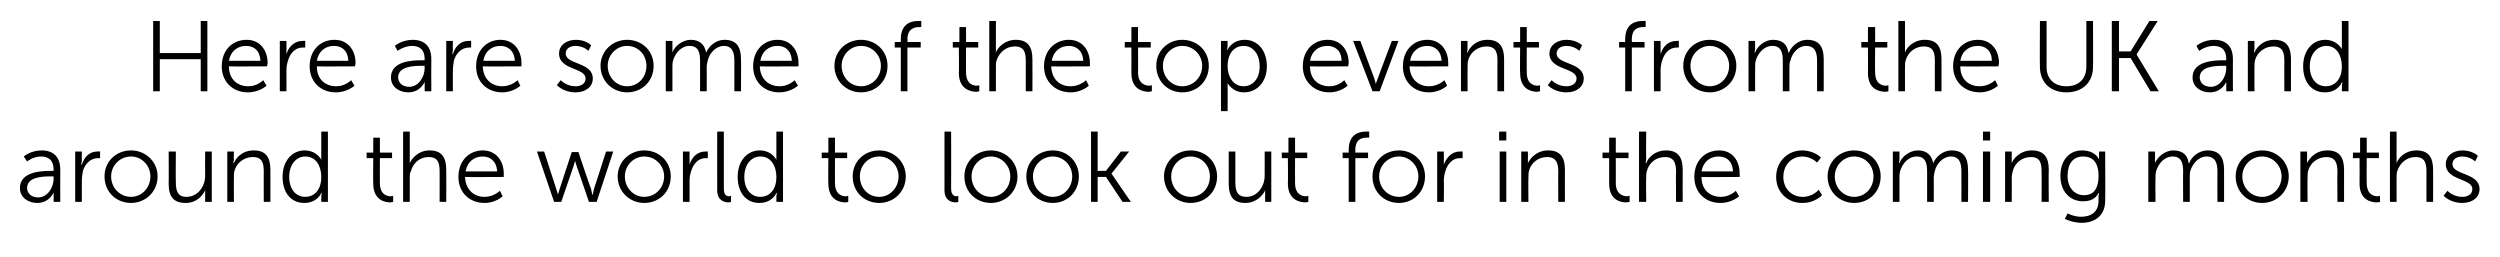
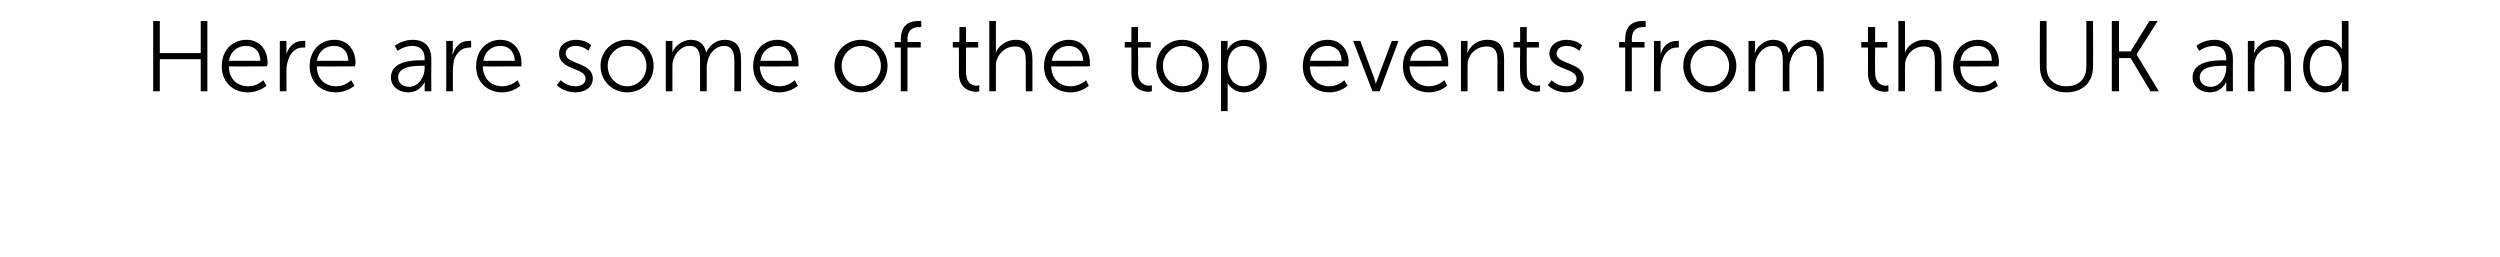
<svg xmlns="http://www.w3.org/2000/svg" version="1.1" width="452.1px" height="46.5px" viewBox="0 -3 452.1 46.5" style="top:-3px">
  <desc>Here are some of the top events from the UK and around the world to look out for in the coming months</desc>
  <defs />
  <g id="Polygon394721">
-     <path d="M 9.2 27.9 C 9.16 27.9 9.7 27.9 9.7 27.9 C 9.7 27.9 9.66 27.67 9.7 27.7 C 9.7 25.9 8.7 25.3 7.4 25.3 C 5.92 25.33 4.9 26.2 4.9 26.2 L 4.3 25.3 C 4.3 25.3 5.47 24.23 7.5 24.2 C 9.7 24.2 10.9 25.4 10.9 27.7 C 10.88 27.7 10.9 33.5 10.9 33.5 L 9.7 33.5 C 9.7 33.5 9.71 32.51 9.7 32.5 C 9.71 32.06 9.7 31.8 9.7 31.8 L 9.7 31.8 C 9.7 31.8 8.96 33.72 6.7 33.7 C 5.2 33.7 3.6 32.8 3.6 31 C 3.6 28 7.6 27.9 9.2 27.9 Z M 6.9 32.7 C 8.6 32.7 9.7 30.9 9.7 29.3 C 9.66 29.31 9.7 28.9 9.7 28.9 C 9.7 28.9 9.14 28.91 9.1 28.9 C 7.7 28.9 4.9 29 4.9 31 C 4.9 31.8 5.5 32.7 6.9 32.7 Z M 13.6 24.4 L 14.8 24.4 C 14.8 24.4 14.77 26.05 14.8 26 C 14.77 26.44 14.7 26.8 14.7 26.8 C 14.7 26.8 14.77 26.77 14.8 26.8 C 15.2 25.4 16.2 24.4 17.6 24.4 C 17.89 24.36 18.1 24.4 18.1 24.4 L 18.1 25.6 C 18.1 25.6 17.9 25.58 17.7 25.6 C 16.4 25.6 15.4 26.6 15 27.9 C 14.9 28.5 14.8 29.1 14.8 29.7 C 14.79 29.68 14.8 33.5 14.8 33.5 L 13.6 33.5 L 13.6 24.4 Z M 23.7 24.2 C 26.3 24.2 28.5 26.2 28.5 28.9 C 28.5 31.7 26.3 33.7 23.7 33.7 C 21 33.7 18.9 31.7 18.9 28.9 C 18.9 26.2 21 24.2 23.7 24.2 Z M 23.7 32.6 C 25.6 32.6 27.2 31 27.2 28.9 C 27.2 26.9 25.6 25.3 23.7 25.3 C 21.7 25.3 20.1 26.9 20.1 28.9 C 20.1 31 21.7 32.6 23.7 32.6 Z M 30.5 24.4 L 31.8 24.4 C 31.8 24.4 31.76 29.88 31.8 29.9 C 31.8 31.3 32 32.6 33.7 32.6 C 35.8 32.6 37.1 30.7 37.1 28.8 C 37.07 28.78 37.1 24.4 37.1 24.4 L 38.3 24.4 L 38.3 33.5 L 37.1 33.5 C 37.1 33.5 37.11 32.15 37.1 32.2 C 37.11 31.75 37.1 31.4 37.1 31.4 C 37.1 31.4 37.11 31.43 37.1 31.4 C 36.7 32.3 35.6 33.7 33.6 33.7 C 31.4 33.7 30.5 32.6 30.5 30.2 C 30.54 30.21 30.5 24.4 30.5 24.4 Z M 41.1 24.4 L 42.3 24.4 C 42.3 24.4 42.26 25.8 42.3 25.8 C 42.26 26.19 42.2 26.5 42.2 26.5 C 42.2 26.5 42.26 26.52 42.3 26.5 C 42.6 25.7 43.7 24.2 45.9 24.2 C 48.1 24.2 48.9 25.5 48.9 27.7 C 48.9 27.74 48.9 33.5 48.9 33.5 L 47.7 33.5 C 47.7 33.5 47.68 28.06 47.7 28.1 C 47.7 26.6 47.5 25.4 45.7 25.4 C 44.2 25.4 42.8 26.4 42.4 27.9 C 42.3 28.3 42.3 28.7 42.3 29.2 C 42.28 29.16 42.3 33.5 42.3 33.5 L 41.1 33.5 L 41.1 24.4 Z M 55.1 24.2 C 57.34 24.23 58.1 25.9 58.1 25.9 L 58.1 25.9 C 58.1 25.9 58.09 25.63 58.1 25.3 C 58.09 25.26 58.1 20.8 58.1 20.8 L 59.3 20.8 L 59.3 33.5 L 58.1 33.5 C 58.1 33.5 58.13 32.55 58.1 32.5 C 58.13 32.15 58.2 31.9 58.2 31.9 L 58.1 31.9 C 58.1 31.9 57.39 33.72 55 33.7 C 52.6 33.7 51.1 31.8 51.1 29 C 51.1 26.1 52.8 24.2 55.1 24.2 Z M 55.2 32.6 C 56.7 32.6 58.1 31.5 58.1 29 C 58.1 27.1 57.2 25.3 55.2 25.3 C 53.6 25.3 52.3 26.7 52.3 29 C 52.3 31.2 53.5 32.6 55.2 32.6 Z M 67.5 25.6 L 66.3 25.6 L 66.3 24.6 L 67.5 24.6 L 67.5 21.9 L 68.7 21.9 L 68.7 24.6 L 70.9 24.6 L 70.9 25.6 L 68.7 25.6 C 68.7 25.6 68.68 30.08 68.7 30.1 C 68.7 32.2 70 32.5 70.7 32.5 C 70.96 32.47 71.1 32.4 71.1 32.4 L 71.1 33.5 C 71.1 33.5 70.93 33.57 70.6 33.6 C 69.6 33.6 67.5 33.2 67.5 30.2 C 67.45 30.21 67.5 25.6 67.5 25.6 Z M 72.9 20.8 L 74.1 20.8 C 74.1 20.8 74.11 25.74 74.1 25.7 C 74.11 26.16 74.1 26.5 74.1 26.5 C 74.1 26.5 74.11 26.48 74.1 26.5 C 74.5 25.6 75.7 24.2 77.7 24.2 C 79.9 24.2 80.7 25.5 80.7 27.7 C 80.73 27.74 80.7 33.5 80.7 33.5 L 79.5 33.5 C 79.5 33.5 79.51 28.06 79.5 28.1 C 79.5 26.6 79.3 25.4 77.5 25.4 C 76 25.4 74.7 26.4 74.3 28 C 74.1 28.3 74.1 28.7 74.1 29.2 C 74.11 29.16 74.1 33.5 74.1 33.5 L 72.9 33.5 L 72.9 20.8 Z M 87.3 24.2 C 89.8 24.2 91.1 26.2 91.1 28.4 C 91.1 28.62 91.1 29 91.1 29 C 91.1 29 84.12 29.04 84.1 29 C 84.2 31.4 85.8 32.6 87.6 32.6 C 89.28 32.62 90.4 31.5 90.4 31.5 L 90.9 32.5 C 90.9 32.5 89.62 33.72 87.6 33.7 C 84.9 33.7 82.9 31.8 82.9 29 C 82.9 26 84.9 24.2 87.3 24.2 Z M 89.9 28 C 89.8 26.1 88.6 25.3 87.3 25.3 C 85.8 25.3 84.5 26.2 84.2 28 C 84.2 28 89.9 28 89.9 28 Z M 97.1 24.4 L 98.4 24.4 C 98.4 24.4 100.6 31.2 100.6 31.2 C 100.75 31.63 100.9 32.2 100.9 32.2 L 100.9 32.2 C 100.9 32.2 101.04 31.63 101.2 31.2 C 101.18 31.2 103.4 24.5 103.4 24.5 L 104.6 24.5 C 104.6 24.5 106.85 31.2 106.9 31.2 C 106.99 31.63 107.1 32.2 107.1 32.2 L 107.2 32.2 C 107.2 32.2 107.28 31.65 107.4 31.2 C 107.43 31.2 109.6 24.4 109.6 24.4 L 110.9 24.4 L 107.9 33.5 L 106.5 33.5 C 106.5 33.5 104.31 27.06 104.3 27.1 C 104.15 26.61 104 26.1 104 26.1 L 104 26.1 C 104 26.1 103.86 26.61 103.7 27.1 C 103.72 27.06 101.5 33.5 101.5 33.5 L 100.2 33.5 L 97.1 24.4 Z M 116.5 24.2 C 119.2 24.2 121.3 26.2 121.3 28.9 C 121.3 31.7 119.2 33.7 116.5 33.7 C 113.9 33.7 111.7 31.7 111.7 28.9 C 111.7 26.2 113.9 24.2 116.5 24.2 Z M 116.5 32.6 C 118.5 32.6 120.1 31 120.1 28.9 C 120.1 26.9 118.5 25.3 116.5 25.3 C 114.6 25.3 113 26.9 113 28.9 C 113 31 114.6 32.6 116.5 32.6 Z M 123.5 24.4 L 124.7 24.4 C 124.7 24.4 124.69 26.05 124.7 26 C 124.69 26.44 124.7 26.8 124.7 26.8 C 124.7 26.8 124.69 26.77 124.7 26.8 C 125.1 25.4 126.1 24.4 127.6 24.4 C 127.81 24.36 128 24.4 128 24.4 L 128 25.6 C 128 25.6 127.82 25.58 127.6 25.6 C 126.3 25.6 125.4 26.6 125 27.9 C 124.8 28.5 124.7 29.1 124.7 29.7 C 124.71 29.68 124.7 33.5 124.7 33.5 L 123.5 33.5 L 123.5 24.4 Z M 129.7 20.8 L 130.9 20.8 C 130.9 20.8 130.9 31.09 130.9 31.1 C 130.9 32.3 131.4 32.5 131.9 32.5 C 132.07 32.46 132.2 32.4 132.2 32.4 L 132.2 33.5 C 132.2 33.5 132 33.57 131.8 33.6 C 131 33.6 129.7 33.3 129.7 31.4 C 129.68 31.36 129.7 20.8 129.7 20.8 Z M 137.4 24.2 C 139.64 24.23 140.4 25.9 140.4 25.9 L 140.4 25.9 C 140.4 25.9 140.39 25.63 140.4 25.3 C 140.39 25.26 140.4 20.8 140.4 20.8 L 141.6 20.8 L 141.6 33.5 L 140.4 33.5 C 140.4 33.5 140.43 32.55 140.4 32.5 C 140.43 32.15 140.5 31.9 140.5 31.9 L 140.4 31.9 C 140.4 31.9 139.69 33.72 137.3 33.7 C 134.9 33.7 133.4 31.8 133.4 29 C 133.4 26.1 135.1 24.2 137.4 24.2 Z M 137.5 32.6 C 139 32.6 140.4 31.5 140.4 29 C 140.4 27.1 139.5 25.3 137.5 25.3 C 135.9 25.3 134.6 26.7 134.6 29 C 134.6 31.2 135.8 32.6 137.5 32.6 Z M 149.8 25.6 L 148.6 25.6 L 148.6 24.6 L 149.8 24.6 L 149.8 21.9 L 151 21.9 L 151 24.6 L 153.2 24.6 L 153.2 25.6 L 151 25.6 C 151 25.6 150.98 30.08 151 30.1 C 151 32.2 152.3 32.5 153 32.5 C 153.26 32.47 153.4 32.4 153.4 32.4 L 153.4 33.5 C 153.4 33.5 153.23 33.57 152.9 33.6 C 151.9 33.6 149.8 33.2 149.8 30.2 C 149.75 30.21 149.8 25.6 149.8 25.6 Z M 159 24.2 C 161.6 24.2 163.8 26.2 163.8 28.9 C 163.8 31.7 161.6 33.7 159 33.7 C 156.3 33.7 154.2 31.7 154.2 28.9 C 154.2 26.2 156.3 24.2 159 24.2 Z M 159 32.6 C 160.9 32.6 162.5 31 162.5 28.9 C 162.5 26.9 160.9 25.3 159 25.3 C 157 25.3 155.5 26.9 155.5 28.9 C 155.5 31 157 32.6 159 32.6 Z M 170.8 20.8 L 172 20.8 C 172 20.8 172.03 31.09 172 31.1 C 172 32.3 172.6 32.5 173 32.5 C 173.2 32.46 173.3 32.4 173.3 32.4 L 173.3 33.5 C 173.3 33.5 173.13 33.57 172.9 33.6 C 172.1 33.6 170.8 33.3 170.8 31.4 C 170.81 31.36 170.8 20.8 170.8 20.8 Z M 179.2 24.2 C 181.8 24.2 184 26.2 184 28.9 C 184 31.7 181.8 33.7 179.2 33.7 C 176.5 33.7 174.4 31.7 174.4 28.9 C 174.4 26.2 176.5 24.2 179.2 24.2 Z M 179.2 32.6 C 181.1 32.6 182.7 31 182.7 28.9 C 182.7 26.9 181.1 25.3 179.2 25.3 C 177.3 25.3 175.7 26.9 175.7 28.9 C 175.7 31 177.3 32.6 179.2 32.6 Z M 190.4 24.2 C 193 24.2 195.1 26.2 195.1 28.9 C 195.1 31.7 193 33.7 190.4 33.7 C 187.7 33.7 185.6 31.7 185.6 28.9 C 185.6 26.2 187.7 24.2 190.4 24.2 Z M 190.4 32.6 C 192.3 32.6 193.9 31 193.9 28.9 C 193.9 26.9 192.3 25.3 190.4 25.3 C 188.4 25.3 186.8 26.9 186.8 28.9 C 186.8 31 188.4 32.6 190.4 32.6 Z M 197.3 20.8 L 198.5 20.8 L 198.5 27.9 L 200 27.9 L 202.7 24.4 L 204.2 24.4 L 201 28.4 L 201 28.4 L 204.5 33.5 L 203 33.5 L 200 29 L 198.5 29 L 198.5 33.5 L 197.3 33.5 L 197.3 20.8 Z M 215.3 24.2 C 218 24.2 220.1 26.2 220.1 28.9 C 220.1 31.7 218 33.7 215.3 33.7 C 212.7 33.7 210.5 31.7 210.5 28.9 C 210.5 26.2 212.7 24.2 215.3 24.2 Z M 215.3 32.6 C 217.3 32.6 218.8 31 218.8 28.9 C 218.8 26.9 217.3 25.3 215.3 25.3 C 213.4 25.3 211.8 26.9 211.8 28.9 C 211.8 31 213.4 32.6 215.3 32.6 Z M 222.2 24.4 L 223.4 24.4 C 223.4 24.4 223.41 29.88 223.4 29.9 C 223.4 31.3 223.6 32.6 225.4 32.6 C 227.4 32.6 228.7 30.7 228.7 28.8 C 228.72 28.78 228.7 24.4 228.7 24.4 L 229.9 24.4 L 229.9 33.5 L 228.8 33.5 C 228.8 33.5 228.76 32.15 228.8 32.2 C 228.76 31.75 228.8 31.4 228.8 31.4 C 228.8 31.4 228.76 31.43 228.8 31.4 C 228.4 32.3 227.2 33.7 225.2 33.7 C 223.1 33.7 222.2 32.6 222.2 30.2 C 222.19 30.21 222.2 24.4 222.2 24.4 Z M 232.9 25.6 L 231.8 25.6 L 231.8 24.6 L 233 24.6 L 233 21.9 L 234.2 21.9 L 234.2 24.6 L 236.4 24.6 L 236.4 25.6 L 234.2 25.6 C 234.2 25.6 234.17 30.08 234.2 30.1 C 234.2 32.2 235.5 32.5 236.2 32.5 C 236.46 32.47 236.6 32.4 236.6 32.4 L 236.6 33.5 C 236.6 33.5 236.42 33.57 236.1 33.6 C 235.1 33.6 232.9 33.2 232.9 30.2 C 232.95 30.21 232.9 25.6 232.9 25.6 Z M 243.9 25.6 L 242.8 25.6 L 242.8 24.6 L 243.9 24.6 C 243.9 24.6 243.89 24.12 243.9 24.1 C 243.9 21.1 246 20.8 247 20.8 C 247.37 20.76 247.6 20.8 247.6 20.8 L 247.6 21.9 C 247.6 21.9 247.4 21.85 247.1 21.9 C 246.4 21.9 245.1 22.1 245.1 24.1 C 245.12 24.12 245.1 24.6 245.1 24.6 L 247.4 24.6 L 247.4 25.6 L 245.1 25.6 L 245.1 33.5 L 243.9 33.5 L 243.9 25.6 Z M 253 24.2 C 255.6 24.2 257.7 26.2 257.7 28.9 C 257.7 31.7 255.6 33.7 253 33.7 C 250.3 33.7 248.2 31.7 248.2 28.9 C 248.2 26.2 250.3 24.2 253 24.2 Z M 253 32.6 C 254.9 32.6 256.5 31 256.5 28.9 C 256.5 26.9 254.9 25.3 253 25.3 C 251 25.3 249.4 26.9 249.4 28.9 C 249.4 31 251 32.6 253 32.6 Z M 259.9 24.4 L 261.1 24.4 C 261.1 24.4 261.13 26.05 261.1 26 C 261.13 26.44 261.1 26.8 261.1 26.8 C 261.1 26.8 261.13 26.77 261.1 26.8 C 261.6 25.4 262.6 24.4 264 24.4 C 264.24 24.36 264.5 24.4 264.5 24.4 L 264.5 25.6 C 264.5 25.6 264.26 25.58 264 25.6 C 262.7 25.6 261.8 26.6 261.4 27.9 C 261.2 28.5 261.1 29.1 261.1 29.7 C 261.15 29.68 261.1 33.5 261.1 33.5 L 259.9 33.5 L 259.9 24.4 Z M 271.1 20.8 L 272.4 20.8 L 272.4 22.4 L 271.1 22.4 L 271.1 20.8 Z M 271.2 24.4 L 272.4 24.4 L 272.4 33.5 L 271.2 33.5 L 271.2 24.4 Z M 275.1 24.4 L 276.3 24.4 C 276.3 24.4 276.34 25.8 276.3 25.8 C 276.34 26.19 276.3 26.5 276.3 26.5 C 276.3 26.5 276.34 26.52 276.3 26.5 C 276.7 25.7 277.8 24.2 280 24.2 C 282.2 24.2 283 25.5 283 27.7 C 282.98 27.74 283 33.5 283 33.5 L 281.8 33.5 C 281.8 33.5 281.76 28.06 281.8 28.1 C 281.8 26.6 281.5 25.4 279.8 25.4 C 278.2 25.4 276.9 26.4 276.5 27.9 C 276.4 28.3 276.4 28.7 276.4 29.2 C 276.36 29.16 276.4 33.5 276.4 33.5 L 275.1 33.5 L 275.1 24.4 Z M 291 25.6 L 289.8 25.6 L 289.8 24.6 L 291 24.6 L 291 21.9 L 292.2 21.9 L 292.2 24.6 L 294.5 24.6 L 294.5 25.6 L 292.2 25.6 C 292.2 25.6 292.22 30.08 292.2 30.1 C 292.2 32.2 293.6 32.5 294.3 32.5 C 294.5 32.47 294.7 32.4 294.7 32.4 L 294.7 33.5 C 294.7 33.5 294.47 33.57 294.1 33.6 C 293.1 33.6 291 33.2 291 30.2 C 290.99 30.21 291 25.6 291 25.6 Z M 296.4 20.8 L 297.7 20.8 C 297.7 20.8 297.65 25.74 297.7 25.7 C 297.65 26.16 297.6 26.5 297.6 26.5 C 297.6 26.5 297.65 26.48 297.7 26.5 C 298 25.6 299.2 24.2 301.3 24.2 C 303.5 24.2 304.3 25.5 304.3 27.7 C 304.28 27.74 304.3 33.5 304.3 33.5 L 303.1 33.5 C 303.1 33.5 303.05 28.06 303.1 28.1 C 303.1 26.6 302.8 25.4 301.1 25.4 C 299.5 25.4 298.2 26.4 297.8 28 C 297.7 28.3 297.7 28.7 297.7 29.2 C 297.65 29.16 297.7 33.5 297.7 33.5 L 296.4 33.5 L 296.4 20.8 Z M 310.9 24.2 C 313.4 24.2 314.6 26.2 314.6 28.4 C 314.64 28.62 314.6 29 314.6 29 C 314.6 29 307.66 29.04 307.7 29 C 307.7 31.4 309.3 32.6 311.2 32.6 C 312.82 32.62 313.9 31.5 313.9 31.5 L 314.5 32.5 C 314.5 32.5 313.17 33.72 311.1 33.7 C 308.4 33.7 306.4 31.8 306.4 29 C 306.4 26 308.4 24.2 310.9 24.2 Z M 313.4 28 C 313.3 26.1 312.2 25.3 310.8 25.3 C 309.3 25.3 308 26.2 307.7 28 C 307.7 28 313.4 28 313.4 28 Z M 325.9 24.2 C 328.16 24.23 329.3 25.5 329.3 25.5 L 328.6 26.4 C 328.6 26.4 327.62 25.35 326 25.3 C 324 25.3 322.5 26.8 322.5 29 C 322.5 31.1 324 32.6 326 32.6 C 327.85 32.62 328.9 31.3 328.9 31.3 L 329.5 32.3 C 329.5 32.3 328.25 33.72 325.9 33.7 C 323.3 33.7 321.2 31.8 321.2 29 C 321.2 26.2 323.3 24.2 325.9 24.2 Z M 335.3 24.2 C 338 24.2 340.1 26.2 340.1 28.9 C 340.1 31.7 338 33.7 335.3 33.7 C 332.7 33.7 330.5 31.7 330.5 28.9 C 330.5 26.2 332.7 24.2 335.3 24.2 Z M 335.3 32.6 C 337.3 32.6 338.8 31 338.8 28.9 C 338.8 26.9 337.3 25.3 335.3 25.3 C 333.4 25.3 331.8 26.9 331.8 28.9 C 331.8 31 333.4 32.6 335.3 32.6 Z M 342.3 24.4 L 343.5 24.4 C 343.5 24.4 343.49 25.8 343.5 25.8 C 343.49 26.19 343.4 26.5 343.4 26.5 C 343.4 26.5 343.49 26.52 343.5 26.5 C 343.9 25.3 345.4 24.2 346.8 24.2 C 348.4 24.2 349.3 25 349.6 26.5 C 349.6 26.5 349.6 26.5 349.6 26.5 C 350.1 25.3 351.4 24.2 352.9 24.2 C 355.1 24.2 355.9 25.5 355.9 27.7 C 355.94 27.74 355.9 33.5 355.9 33.5 L 354.7 33.5 C 354.7 33.5 354.72 28.05 354.7 28 C 354.7 26.6 354.4 25.3 352.8 25.3 C 351.4 25.3 350.2 26.6 349.9 27.9 C 349.8 28.3 349.7 28.7 349.7 29.2 C 349.73 29.22 349.7 33.5 349.7 33.5 L 348.5 33.5 C 348.5 33.5 348.51 28.05 348.5 28 C 348.5 26.7 348.3 25.3 346.6 25.3 C 345.1 25.3 344 26.6 343.6 28 C 343.5 28.4 343.5 28.8 343.5 29.2 C 343.5 29.22 343.5 33.5 343.5 33.5 L 342.3 33.5 L 342.3 24.4 Z M 358.6 20.8 L 359.9 20.8 L 359.9 22.4 L 358.6 22.4 L 358.6 20.8 Z M 358.6 24.4 L 359.9 24.4 L 359.9 33.5 L 358.6 33.5 L 358.6 24.4 Z M 362.6 24.4 L 363.8 24.4 C 363.8 24.4 363.81 25.8 363.8 25.8 C 363.81 26.19 363.8 26.5 363.8 26.5 C 363.8 26.5 363.81 26.52 363.8 26.5 C 364.1 25.7 365.3 24.2 367.4 24.2 C 369.7 24.2 370.5 25.5 370.5 27.7 C 370.45 27.74 370.5 33.5 370.5 33.5 L 369.2 33.5 C 369.2 33.5 369.23 28.06 369.2 28.1 C 369.2 26.6 369 25.4 367.3 25.4 C 365.7 25.4 364.4 26.4 364 27.9 C 363.9 28.3 363.8 28.7 363.8 29.2 C 363.83 29.16 363.8 33.5 363.8 33.5 L 362.6 33.5 L 362.6 24.4 Z M 376.3 36.2 C 378.1 36.2 379.5 35.4 379.5 33.3 C 379.5 33.3 379.5 32.5 379.5 32.5 C 379.52 32.17 379.6 31.9 379.6 31.9 C 379.6 31.9 379.52 31.86 379.5 31.9 C 379 32.9 378.1 33.4 376.7 33.4 C 374.2 33.4 372.6 31.5 372.6 28.8 C 372.6 26.1 374.1 24.2 376.5 24.2 C 378.94 24.23 379.5 25.7 379.5 25.7 L 379.6 25.7 C 379.6 25.7 379.55 25.63 379.6 25.4 C 379.55 25.44 379.6 24.4 379.6 24.4 L 380.7 24.4 C 380.7 24.4 380.74 33.28 380.7 33.3 C 380.7 36.2 378.6 37.3 376.4 37.3 C 375.4 37.3 374.3 37 373.4 36.6 C 373.43 36.56 373.9 35.6 373.9 35.6 C 373.9 35.6 375.02 36.18 376.3 36.2 Z M 379.5 28.8 C 379.5 26.2 378.3 25.3 376.7 25.3 C 374.9 25.3 373.9 26.6 373.9 28.8 C 373.9 30.9 375.1 32.3 376.9 32.3 C 378.3 32.3 379.5 31.5 379.5 28.8 Z M 388.5 24.4 L 389.7 24.4 C 389.7 24.4 389.74 25.8 389.7 25.8 C 389.74 26.19 389.7 26.5 389.7 26.5 C 389.7 26.5 389.74 26.52 389.7 26.5 C 390.2 25.3 391.6 24.2 393 24.2 C 394.7 24.2 395.6 25 395.8 26.5 C 395.8 26.5 395.9 26.5 395.9 26.5 C 396.3 25.3 397.7 24.2 399.2 24.2 C 401.4 24.2 402.2 25.5 402.2 27.7 C 402.2 27.74 402.2 33.5 402.2 33.5 L 401 33.5 C 401 33.5 400.97 28.05 401 28 C 401 26.6 400.7 25.3 399 25.3 C 397.6 25.3 396.5 26.6 396.1 27.9 C 396 28.3 396 28.7 396 29.2 C 395.99 29.22 396 33.5 396 33.5 L 394.8 33.5 C 394.8 33.5 394.76 28.05 394.8 28 C 394.8 26.7 394.6 25.3 392.9 25.3 C 391.4 25.3 390.3 26.6 389.9 28 C 389.8 28.4 389.8 28.8 389.8 29.2 C 389.76 29.22 389.8 33.5 389.8 33.5 L 388.5 33.5 L 388.5 24.4 Z M 409.1 24.2 C 411.7 24.2 413.9 26.2 413.9 28.9 C 413.9 31.7 411.7 33.7 409.1 33.7 C 406.4 33.7 404.3 31.7 404.3 28.9 C 404.3 26.2 406.4 24.2 409.1 24.2 Z M 409.1 32.6 C 411 32.6 412.6 31 412.6 28.9 C 412.6 26.9 411 25.3 409.1 25.3 C 407.1 25.3 405.5 26.9 405.5 28.9 C 405.5 31 407.1 32.6 409.1 32.6 Z M 416 24.4 L 417.2 24.4 C 417.2 24.4 417.24 25.8 417.2 25.8 C 417.24 26.19 417.2 26.5 417.2 26.5 C 417.2 26.5 417.24 26.52 417.2 26.5 C 417.6 25.7 418.7 24.2 420.9 24.2 C 423.1 24.2 423.9 25.5 423.9 27.7 C 423.89 27.74 423.9 33.5 423.9 33.5 L 422.7 33.5 C 422.7 33.5 422.66 28.06 422.7 28.1 C 422.7 26.6 422.4 25.4 420.7 25.4 C 419.2 25.4 417.8 26.4 417.4 27.9 C 417.3 28.3 417.3 28.7 417.3 29.2 C 417.26 29.16 417.3 33.5 417.3 33.5 L 416 33.5 L 416 24.4 Z M 426.7 25.6 L 425.5 25.6 L 425.5 24.6 L 426.8 24.6 L 426.8 21.9 L 428 21.9 L 428 24.6 L 430.2 24.6 L 430.2 25.6 L 428 25.6 C 428 25.6 427.96 30.08 428 30.1 C 428 32.2 429.3 32.5 430 32.5 C 430.24 32.47 430.4 32.4 430.4 32.4 L 430.4 33.5 C 430.4 33.5 430.21 33.57 429.9 33.6 C 428.8 33.6 426.7 33.2 426.7 30.2 C 426.73 30.21 426.7 25.6 426.7 25.6 Z M 432.2 20.8 L 433.4 20.8 C 433.4 20.8 433.39 25.74 433.4 25.7 C 433.39 26.16 433.4 26.5 433.4 26.5 C 433.4 26.5 433.39 26.48 433.4 26.5 C 433.7 25.6 434.9 24.2 437 24.2 C 439.2 24.2 440 25.5 440 27.7 C 440.02 27.74 440 33.5 440 33.5 L 438.8 33.5 C 438.8 33.5 438.79 28.06 438.8 28.1 C 438.8 26.6 438.6 25.4 436.8 25.4 C 435.3 25.4 434 26.4 433.5 28 C 433.4 28.3 433.4 28.7 433.4 29.2 C 433.39 29.16 433.4 33.5 433.4 33.5 L 432.2 33.5 L 432.2 20.8 Z M 442.6 31.5 C 442.6 31.5 443.62 32.62 445.3 32.6 C 446.3 32.6 447.1 32.1 447.1 31.2 C 447.1 29.2 442.3 29.7 442.3 26.7 C 442.3 25.1 443.7 24.2 445.3 24.2 C 447.26 24.23 448.1 25.2 448.1 25.2 L 447.6 26.2 C 447.6 26.2 446.81 25.33 445.3 25.3 C 444.4 25.3 443.5 25.7 443.5 26.7 C 443.5 28.7 448.4 28.2 448.4 31.2 C 448.4 32.7 447.1 33.7 445.3 33.7 C 443.1 33.72 441.9 32.4 441.9 32.4 L 442.6 31.5 Z " stroke="none" fill="#000" />
-   </g>
+     </g>
  <g id="Polygon394720">
    <path d="M 27.7 0.8 L 28.9 0.8 L 28.9 6.6 L 36.3 6.6 L 36.3 0.8 L 37.5 0.8 L 37.5 13.5 L 36.3 13.5 L 36.3 7.7 L 28.9 7.7 L 28.9 13.5 L 27.7 13.5 L 27.7 0.8 Z M 44.6 4.2 C 47.1 4.2 48.4 6.2 48.4 8.4 C 48.36 8.62 48.3 9 48.3 9 C 48.3 9 41.38 9.04 41.4 9 C 41.4 11.4 43 12.6 44.9 12.6 C 46.54 12.62 47.6 11.5 47.6 11.5 L 48.2 12.5 C 48.2 12.5 46.88 13.72 44.8 13.7 C 42.1 13.7 40.1 11.8 40.1 9 C 40.1 6 42.1 4.2 44.6 4.2 Z M 47.1 8 C 47 6.1 45.9 5.3 44.5 5.3 C 43 5.3 41.7 6.2 41.4 8 C 41.4 8 47.1 8 47.1 8 Z M 50.6 4.4 L 51.8 4.4 C 51.8 4.4 51.82 6.05 51.8 6 C 51.82 6.44 51.8 6.8 51.8 6.8 C 51.8 6.8 51.82 6.77 51.8 6.8 C 52.2 5.4 53.3 4.4 54.7 4.4 C 54.93 4.36 55.2 4.4 55.2 4.4 L 55.2 5.6 C 55.2 5.6 54.95 5.58 54.7 5.6 C 53.4 5.6 52.5 6.6 52.1 7.9 C 51.9 8.5 51.8 9.1 51.8 9.7 C 51.83 9.68 51.8 13.5 51.8 13.5 L 50.6 13.5 L 50.6 4.4 Z M 60.5 4.2 C 63 4.2 64.3 6.2 64.3 8.4 C 64.26 8.62 64.2 9 64.2 9 C 64.2 9 57.27 9.04 57.3 9 C 57.3 11.4 58.9 12.6 60.8 12.6 C 62.44 12.62 63.5 11.5 63.5 11.5 L 64.1 12.5 C 64.1 12.5 62.78 13.72 60.7 13.7 C 58 13.7 56 11.8 56 9 C 56 6 58 4.2 60.5 4.2 Z M 63 8 C 62.9 6.1 61.8 5.3 60.4 5.3 C 58.9 5.3 57.6 6.2 57.3 8 C 57.3 8 63 8 63 8 Z M 76.2 7.9 C 76.25 7.9 76.8 7.9 76.8 7.9 C 76.8 7.9 76.75 7.67 76.8 7.7 C 76.8 5.9 75.8 5.3 74.5 5.3 C 73.01 5.33 71.9 6.2 71.9 6.2 L 71.4 5.3 C 71.4 5.3 72.56 4.23 74.6 4.2 C 76.8 4.2 78 5.4 78 7.7 C 77.97 7.7 78 13.5 78 13.5 L 76.8 13.5 C 76.8 13.5 76.8 12.51 76.8 12.5 C 76.8 12.06 76.8 11.8 76.8 11.8 L 76.8 11.8 C 76.8 11.8 76.05 13.72 73.8 13.7 C 72.3 13.7 70.7 12.8 70.7 11 C 70.7 8 74.7 7.9 76.2 7.9 Z M 74 12.7 C 75.7 12.7 76.8 10.9 76.8 9.3 C 76.75 9.31 76.8 8.9 76.8 8.9 C 76.8 8.9 76.23 8.91 76.2 8.9 C 74.8 8.9 72 9 72 11 C 72 11.8 72.6 12.7 74 12.7 Z M 80.7 4.4 L 81.9 4.4 C 81.9 4.4 81.86 6.05 81.9 6 C 81.86 6.44 81.8 6.8 81.8 6.8 C 81.8 6.8 81.86 6.77 81.9 6.8 C 82.3 5.4 83.3 4.4 84.7 4.4 C 84.98 4.36 85.2 4.4 85.2 4.4 L 85.2 5.6 C 85.2 5.6 84.99 5.58 84.8 5.6 C 83.5 5.6 82.5 6.6 82.1 7.9 C 82 8.5 81.9 9.1 81.9 9.7 C 81.88 9.68 81.9 13.5 81.9 13.5 L 80.7 13.5 L 80.7 4.4 Z M 90.5 4.2 C 93 4.2 94.3 6.2 94.3 8.4 C 94.31 8.62 94.3 9 94.3 9 C 94.3 9 87.32 9.04 87.3 9 C 87.4 11.4 89 12.6 90.8 12.6 C 92.49 12.62 93.6 11.5 93.6 11.5 L 94.1 12.5 C 94.1 12.5 92.83 13.72 90.8 13.7 C 88.1 13.7 86.1 11.8 86.1 9 C 86.1 6 88.1 4.2 90.5 4.2 Z M 93.1 8 C 93 6.1 91.8 5.3 90.5 5.3 C 89 5.3 87.7 6.2 87.4 8 C 87.4 8 93.1 8 93.1 8 Z M 101.4 11.5 C 101.4 11.5 102.42 12.62 104.1 12.6 C 105.1 12.6 105.9 12.1 105.9 11.2 C 105.9 9.2 101.1 9.7 101.1 6.7 C 101.1 5.1 102.5 4.2 104.2 4.2 C 106.06 4.23 106.9 5.2 106.9 5.2 L 106.4 6.2 C 106.4 6.2 105.61 5.33 104.1 5.3 C 103.2 5.3 102.3 5.7 102.3 6.7 C 102.3 8.7 107.2 8.2 107.2 11.2 C 107.2 12.7 105.9 13.7 104.1 13.7 C 101.9 13.72 100.7 12.4 100.7 12.4 L 101.4 11.5 Z M 113.4 4.2 C 116.1 4.2 118.2 6.2 118.2 8.9 C 118.2 11.7 116.1 13.7 113.4 13.7 C 110.8 13.7 108.6 11.7 108.6 8.9 C 108.6 6.2 110.8 4.2 113.4 4.2 Z M 113.4 12.6 C 115.4 12.6 116.9 11 116.9 8.9 C 116.9 6.9 115.4 5.3 113.4 5.3 C 111.5 5.3 109.9 6.9 109.9 8.9 C 109.9 11 111.5 12.6 113.4 12.6 Z M 120.4 4.4 L 121.6 4.4 C 121.6 4.4 121.59 5.8 121.6 5.8 C 121.59 6.19 121.6 6.5 121.6 6.5 C 121.6 6.5 121.59 6.52 121.6 6.5 C 122 5.3 123.5 4.2 124.9 4.2 C 126.5 4.2 127.4 5 127.7 6.5 C 127.7 6.5 127.7 6.5 127.7 6.5 C 128.2 5.3 129.5 4.2 131 4.2 C 133.2 4.2 134 5.5 134 7.7 C 134.04 7.74 134 13.5 134 13.5 L 132.8 13.5 C 132.8 13.5 132.82 8.05 132.8 8 C 132.8 6.6 132.5 5.3 130.9 5.3 C 129.5 5.3 128.3 6.6 128 7.9 C 127.9 8.3 127.8 8.7 127.8 9.2 C 127.83 9.22 127.8 13.5 127.8 13.5 L 126.6 13.5 C 126.6 13.5 126.61 8.05 126.6 8 C 126.6 6.7 126.4 5.3 124.7 5.3 C 123.2 5.3 122.1 6.6 121.7 8 C 121.6 8.4 121.6 8.8 121.6 9.2 C 121.61 9.22 121.6 13.5 121.6 13.5 L 120.4 13.5 L 120.4 4.4 Z M 140.6 4.2 C 143.1 4.2 144.4 6.2 144.4 8.4 C 144.43 8.62 144.4 9 144.4 9 C 144.4 9 137.44 9.04 137.4 9 C 137.5 11.4 139.1 12.6 141 12.6 C 142.61 12.62 143.7 11.5 143.7 11.5 L 144.3 12.5 C 144.3 12.5 142.95 13.72 140.9 13.7 C 138.2 13.7 136.2 11.8 136.2 9 C 136.2 6 138.2 4.2 140.6 4.2 Z M 143.2 8 C 143.1 6.1 142 5.3 140.6 5.3 C 139.1 5.3 137.8 6.2 137.5 8 C 137.5 8 143.2 8 143.2 8 Z M 155.7 4.2 C 158.4 4.2 160.5 6.2 160.5 8.9 C 160.5 11.7 158.4 13.7 155.7 13.7 C 153.1 13.7 150.9 11.7 150.9 8.9 C 150.9 6.2 153.1 4.2 155.7 4.2 Z M 155.7 12.6 C 157.7 12.6 159.3 11 159.3 8.9 C 159.3 6.9 157.7 5.3 155.7 5.3 C 153.8 5.3 152.2 6.9 152.2 8.9 C 152.2 11 153.8 12.6 155.7 12.6 Z M 162.9 5.6 L 161.8 5.6 L 161.8 4.6 L 162.9 4.6 C 162.9 4.6 162.92 4.12 162.9 4.1 C 162.9 1.1 165 0.8 166 0.8 C 166.39 0.76 166.6 0.8 166.6 0.8 L 166.6 1.9 C 166.6 1.9 166.43 1.85 166.2 1.9 C 165.5 1.9 164.1 2.1 164.1 4.1 C 164.14 4.12 164.1 4.6 164.1 4.6 L 166.5 4.6 L 166.5 5.6 L 164.1 5.6 L 164.1 13.5 L 162.9 13.5 L 162.9 5.6 Z M 173.4 5.6 L 172.3 5.6 L 172.3 4.6 L 173.5 4.6 L 173.5 1.9 L 174.7 1.9 L 174.7 4.6 L 176.9 4.6 L 176.9 5.6 L 174.7 5.6 C 174.7 5.6 174.67 10.08 174.7 10.1 C 174.7 12.2 176 12.5 176.7 12.5 C 176.96 12.47 177.1 12.4 177.1 12.4 L 177.1 13.5 C 177.1 13.5 176.92 13.57 176.6 13.6 C 175.6 13.6 173.4 13.2 173.4 10.2 C 173.45 10.21 173.4 5.6 173.4 5.6 Z M 178.9 0.8 L 180.1 0.8 C 180.1 0.8 180.1 5.74 180.1 5.7 C 180.1 6.16 180.1 6.5 180.1 6.5 C 180.1 6.5 180.1 6.48 180.1 6.5 C 180.4 5.6 181.7 4.2 183.7 4.2 C 185.9 4.2 186.7 5.5 186.7 7.7 C 186.73 7.74 186.7 13.5 186.7 13.5 L 185.5 13.5 C 185.5 13.5 185.5 8.06 185.5 8.1 C 185.5 6.6 185.3 5.4 183.5 5.4 C 182 5.4 180.7 6.4 180.2 8 C 180.1 8.3 180.1 8.7 180.1 9.2 C 180.1 9.16 180.1 13.5 180.1 13.5 L 178.9 13.5 L 178.9 0.8 Z M 193.3 4.2 C 195.8 4.2 197.1 6.2 197.1 8.4 C 197.09 8.62 197.1 9 197.1 9 C 197.1 9 190.11 9.04 190.1 9 C 190.2 11.4 191.7 12.6 193.6 12.6 C 195.28 12.62 196.4 11.5 196.4 11.5 L 196.9 12.5 C 196.9 12.5 195.62 13.72 193.6 13.7 C 190.9 13.7 188.8 11.8 188.8 9 C 188.8 6 190.9 4.2 193.3 4.2 Z M 195.9 8 C 195.8 6.1 194.6 5.3 193.3 5.3 C 191.8 5.3 190.5 6.2 190.2 8 C 190.2 8 195.9 8 195.9 8 Z M 204.6 5.6 L 203.4 5.6 L 203.4 4.6 L 204.6 4.6 L 204.6 1.9 L 205.8 1.9 L 205.8 4.6 L 208.1 4.6 L 208.1 5.6 L 205.8 5.6 C 205.8 5.6 205.84 10.08 205.8 10.1 C 205.8 12.2 207.2 12.5 207.9 12.5 C 208.13 12.47 208.3 12.4 208.3 12.4 L 208.3 13.5 C 208.3 13.5 208.09 13.57 207.8 13.6 C 206.7 13.6 204.6 13.2 204.6 10.2 C 204.62 10.21 204.6 5.6 204.6 5.6 Z M 213.8 4.2 C 216.5 4.2 218.6 6.2 218.6 8.9 C 218.6 11.7 216.5 13.7 213.8 13.7 C 211.2 13.7 209.1 11.7 209.1 8.9 C 209.1 6.2 211.2 4.2 213.8 4.2 Z M 213.8 12.6 C 215.8 12.6 217.4 11 217.4 8.9 C 217.4 6.9 215.8 5.3 213.8 5.3 C 211.9 5.3 210.3 6.9 210.3 8.9 C 210.3 11 211.9 12.6 213.8 12.6 Z M 220.8 4.4 L 222 4.4 C 222 4.4 221.98 5.33 222 5.3 C 221.98 5.72 221.9 6 221.9 6 L 222 6 C 222 6 222.72 4.23 225.1 4.2 C 227.5 4.2 229.1 6.2 229.1 9 C 229.1 11.8 227.3 13.7 225 13.7 C 222.82 13.72 222 12 222 12 L 222 12 C 222 12 222.03 12.31 222 12.8 C 222.03 12.78 222 17.1 222 17.1 L 220.8 17.1 L 220.8 4.4 Z M 224.9 12.6 C 226.5 12.6 227.8 11.3 227.8 9 C 227.8 6.8 226.6 5.3 224.9 5.3 C 223.4 5.3 222 6.4 222 9 C 222 10.8 223 12.6 224.9 12.6 Z M 240.1 4.2 C 242.6 4.2 243.9 6.2 243.9 8.4 C 243.87 8.62 243.8 9 243.8 9 C 243.8 9 236.88 9.04 236.9 9 C 236.9 11.4 238.5 12.6 240.4 12.6 C 242.05 12.62 243.1 11.5 243.1 11.5 L 243.7 12.5 C 243.7 12.5 242.39 13.72 240.4 13.7 C 237.7 13.7 235.6 11.8 235.6 9 C 235.6 6 237.6 4.2 240.1 4.2 Z M 242.6 8 C 242.6 6.1 241.4 5.3 240 5.3 C 238.5 5.3 237.2 6.2 236.9 8 C 236.9 8 242.6 8 242.6 8 Z M 244.7 4.4 L 246 4.4 C 246 4.4 248.5 11.09 248.5 11.1 C 248.66 11.54 248.8 12.2 248.8 12.2 L 248.8 12.2 C 248.8 12.2 248.98 11.56 249.2 11.1 C 249.16 11.09 251.7 4.4 251.7 4.4 L 252.9 4.4 L 249.5 13.5 L 248.2 13.5 L 244.7 4.4 Z M 258.1 4.2 C 260.6 4.2 261.9 6.2 261.9 8.4 C 261.91 8.62 261.9 9 261.9 9 C 261.9 9 254.92 9.04 254.9 9 C 255 11.4 256.6 12.6 258.4 12.6 C 260.09 12.62 261.2 11.5 261.2 11.5 L 261.7 12.5 C 261.7 12.5 260.43 13.72 258.4 13.7 C 255.7 13.7 253.7 11.8 253.7 9 C 253.7 6 255.7 4.2 258.1 4.2 Z M 260.7 8 C 260.6 6.1 259.4 5.3 258.1 5.3 C 256.6 5.3 255.3 6.2 255 8 C 255 8 260.7 8 260.7 8 Z M 264.2 4.4 L 265.4 4.4 C 265.4 4.4 265.36 5.8 265.4 5.8 C 265.36 6.19 265.3 6.5 265.3 6.5 C 265.3 6.5 265.36 6.52 265.4 6.5 C 265.7 5.7 266.8 4.2 269 4.2 C 271.2 4.2 272 5.5 272 7.7 C 272 7.74 272 13.5 272 13.5 L 270.8 13.5 C 270.8 13.5 270.78 8.06 270.8 8.1 C 270.8 6.6 270.6 5.4 268.8 5.4 C 267.3 5.4 265.9 6.4 265.5 7.9 C 265.4 8.3 265.4 8.7 265.4 9.2 C 265.38 9.16 265.4 13.5 265.4 13.5 L 264.2 13.5 L 264.2 4.4 Z M 274.9 5.6 L 273.7 5.6 L 273.7 4.6 L 274.9 4.6 L 274.9 1.9 L 276.1 1.9 L 276.1 4.6 L 278.3 4.6 L 278.3 5.6 L 276.1 5.6 C 276.1 5.6 276.08 10.08 276.1 10.1 C 276.1 12.2 277.4 12.5 278.1 12.5 C 278.36 12.47 278.5 12.4 278.5 12.4 L 278.5 13.5 C 278.5 13.5 278.33 13.57 278 13.6 C 277 13.6 274.9 13.2 274.9 10.2 C 274.85 10.21 274.9 5.6 274.9 5.6 Z M 280.6 11.5 C 280.6 11.5 281.6 12.62 283.3 12.6 C 284.3 12.6 285.1 12.1 285.1 11.2 C 285.1 9.2 280.2 9.7 280.2 6.7 C 280.2 5.1 281.7 4.2 283.3 4.2 C 285.23 4.23 286.1 5.2 286.1 5.2 L 285.6 6.2 C 285.6 6.2 284.78 5.33 283.3 5.3 C 282.4 5.3 281.5 5.7 281.5 6.7 C 281.5 8.7 286.4 8.2 286.4 11.2 C 286.4 12.7 285.1 13.7 283.3 13.7 C 281.07 13.72 279.9 12.4 279.9 12.4 L 280.6 11.5 Z M 293.9 5.6 L 292.8 5.6 L 292.8 4.6 L 293.9 4.6 C 293.9 4.6 293.89 4.12 293.9 4.1 C 293.9 1.1 296 0.8 297 0.8 C 297.36 0.76 297.6 0.8 297.6 0.8 L 297.6 1.9 C 297.6 1.9 297.4 1.85 297.1 1.9 C 296.4 1.9 295.1 2.1 295.1 4.1 C 295.11 4.12 295.1 4.6 295.1 4.6 L 297.4 4.6 L 297.4 5.6 L 295.1 5.6 L 295.1 13.5 L 293.9 13.5 L 293.9 5.6 Z M 299.1 4.4 L 300.3 4.4 C 300.3 4.4 300.3 6.05 300.3 6 C 300.3 6.44 300.3 6.8 300.3 6.8 C 300.3 6.8 300.3 6.77 300.3 6.8 C 300.7 5.4 301.7 4.4 303.2 4.4 C 303.41 4.36 303.6 4.4 303.6 4.4 L 303.6 5.6 C 303.6 5.6 303.43 5.58 303.2 5.6 C 301.9 5.6 301 6.6 300.6 7.9 C 300.4 8.5 300.3 9.1 300.3 9.7 C 300.32 9.68 300.3 13.5 300.3 13.5 L 299.1 13.5 L 299.1 4.4 Z M 309.2 4.2 C 311.8 4.2 314 6.2 314 8.9 C 314 11.7 311.8 13.7 309.2 13.7 C 306.5 13.7 304.4 11.7 304.4 8.9 C 304.4 6.2 306.5 4.2 309.2 4.2 Z M 309.2 12.6 C 311.1 12.6 312.7 11 312.7 8.9 C 312.7 6.9 311.1 5.3 309.2 5.3 C 307.3 5.3 305.7 6.9 305.7 8.9 C 305.7 11 307.3 12.6 309.2 12.6 Z M 316.2 4.4 L 317.4 4.4 C 317.4 4.4 317.36 5.8 317.4 5.8 C 317.36 6.19 317.3 6.5 317.3 6.5 C 317.3 6.5 317.36 6.52 317.4 6.5 C 317.8 5.3 319.2 4.2 320.6 4.2 C 322.3 4.2 323.2 5 323.4 6.5 C 323.4 6.5 323.5 6.5 323.5 6.5 C 324 5.3 325.3 4.2 326.8 4.2 C 329 4.2 329.8 5.5 329.8 7.7 C 329.82 7.74 329.8 13.5 329.8 13.5 L 328.6 13.5 C 328.6 13.5 328.6 8.05 328.6 8 C 328.6 6.6 328.3 5.3 326.6 5.3 C 325.2 5.3 324.1 6.6 323.8 7.9 C 323.6 8.3 323.6 8.7 323.6 9.2 C 323.61 9.22 323.6 13.5 323.6 13.5 L 322.4 13.5 C 322.4 13.5 322.39 8.05 322.4 8 C 322.4 6.7 322.2 5.3 320.5 5.3 C 319 5.3 317.9 6.6 317.5 8 C 317.4 8.4 317.4 8.8 317.4 9.2 C 317.38 9.22 317.4 13.5 317.4 13.5 L 316.2 13.5 L 316.2 4.4 Z M 337.8 5.6 L 336.6 5.6 L 336.6 4.6 L 337.8 4.6 L 337.8 1.9 L 339.1 1.9 L 339.1 4.6 L 341.3 4.6 L 341.3 5.6 L 339.1 5.6 C 339.1 5.6 339.05 10.08 339.1 10.1 C 339.1 12.2 340.4 12.5 341.1 12.5 C 341.34 12.47 341.5 12.4 341.5 12.4 L 341.5 13.5 C 341.5 13.5 341.3 13.57 341 13.6 C 339.9 13.6 337.8 13.2 337.8 10.2 C 337.83 10.21 337.8 5.6 337.8 5.6 Z M 343.3 0.8 L 344.5 0.8 C 344.5 0.8 344.49 5.74 344.5 5.7 C 344.49 6.16 344.5 6.5 344.5 6.5 C 344.5 6.5 344.49 6.48 344.5 6.5 C 344.8 5.6 346 4.2 348.1 4.2 C 350.3 4.2 351.1 5.5 351.1 7.7 C 351.11 7.74 351.1 13.5 351.1 13.5 L 349.9 13.5 C 349.9 13.5 349.89 8.06 349.9 8.1 C 349.9 6.6 349.7 5.4 347.9 5.4 C 346.4 5.4 345 6.4 344.6 8 C 344.5 8.3 344.5 8.7 344.5 9.2 C 344.49 9.16 344.5 13.5 344.5 13.5 L 343.3 13.5 L 343.3 0.8 Z M 357.7 4.2 C 360.2 4.2 361.5 6.2 361.5 8.4 C 361.48 8.62 361.4 9 361.4 9 C 361.4 9 354.49 9.04 354.5 9 C 354.5 11.4 356.1 12.6 358 12.6 C 359.66 12.62 360.8 11.5 360.8 11.5 L 361.3 12.5 C 361.3 12.5 360 13.72 358 13.7 C 355.3 13.7 353.2 11.8 353.2 9 C 353.2 6 355.2 4.2 357.7 4.2 Z M 360.2 8 C 360.2 6.1 359 5.3 357.7 5.3 C 356.1 5.3 354.8 6.2 354.5 8 C 354.5 8 360.2 8 360.2 8 Z M 368.9 0.8 L 370.1 0.8 C 370.1 0.8 370.12 9.07 370.1 9.1 C 370.1 11.3 371.5 12.6 373.7 12.6 C 375.9 12.6 377.3 11.3 377.3 9 C 377.3 9.04 377.3 0.8 377.3 0.8 L 378.5 0.8 C 378.5 0.8 378.54 9.09 378.5 9.1 C 378.5 11.9 376.6 13.7 373.7 13.7 C 370.8 13.7 368.9 11.9 368.9 9.1 C 368.86 9.09 368.9 0.8 368.9 0.8 Z M 381.9 0.8 L 383.2 0.8 L 383.2 6.3 L 385.3 6.3 L 388.7 0.8 L 390.2 0.8 L 386.4 6.8 L 386.4 6.9 L 390.4 13.5 L 388.9 13.5 L 385.3 7.5 L 383.2 7.5 L 383.2 13.5 L 381.9 13.5 L 381.9 0.8 Z M 402.1 7.9 C 402.05 7.9 402.6 7.9 402.6 7.9 C 402.6 7.9 402.55 7.67 402.6 7.7 C 402.6 5.9 401.6 5.3 400.3 5.3 C 398.81 5.33 397.7 6.2 397.7 6.2 L 397.2 5.3 C 397.2 5.3 398.36 4.23 400.4 4.2 C 402.6 4.2 403.8 5.4 403.8 7.7 C 403.78 7.7 403.8 13.5 403.8 13.5 L 402.6 13.5 C 402.6 13.5 402.61 12.51 402.6 12.5 C 402.61 12.06 402.6 11.8 402.6 11.8 L 402.6 11.8 C 402.6 11.8 401.85 13.72 399.6 13.7 C 398.1 13.7 396.5 12.8 396.5 11 C 396.5 8 400.5 7.9 402.1 7.9 Z M 399.8 12.7 C 401.5 12.7 402.6 10.9 402.6 9.3 C 402.55 9.31 402.6 8.9 402.6 8.9 C 402.6 8.9 402.03 8.91 402 8.9 C 400.6 8.9 397.8 9 397.8 11 C 397.8 11.8 398.4 12.7 399.8 12.7 Z M 406.5 4.4 L 407.7 4.4 C 407.7 4.4 407.67 5.8 407.7 5.8 C 407.67 6.19 407.6 6.5 407.6 6.5 C 407.6 6.5 407.67 6.52 407.7 6.5 C 408 5.7 409.1 4.2 411.3 4.2 C 413.5 4.2 414.3 5.5 414.3 7.7 C 414.31 7.74 414.3 13.5 414.3 13.5 L 413.1 13.5 C 413.1 13.5 413.08 8.06 413.1 8.1 C 413.1 6.6 412.9 5.4 411.1 5.4 C 409.6 5.4 408.2 6.4 407.8 7.9 C 407.7 8.3 407.7 8.7 407.7 9.2 C 407.68 9.16 407.7 13.5 407.7 13.5 L 406.5 13.5 L 406.5 4.4 Z M 420.5 4.2 C 422.74 4.23 423.5 5.9 423.5 5.9 L 423.5 5.9 C 423.5 5.9 423.5 5.63 423.5 5.3 C 423.5 5.26 423.5 0.8 423.5 0.8 L 424.7 0.8 L 424.7 13.5 L 423.5 13.5 C 423.5 13.5 423.54 12.55 423.5 12.5 C 423.54 12.15 423.6 11.9 423.6 11.9 L 423.5 11.9 C 423.5 11.9 422.8 13.72 420.4 13.7 C 418 13.7 416.5 11.8 416.5 9 C 416.5 6.1 418.2 4.2 420.5 4.2 Z M 420.6 12.6 C 422.1 12.6 423.5 11.5 423.5 9 C 423.5 7.1 422.6 5.3 420.7 5.3 C 419.1 5.3 417.7 6.7 417.7 9 C 417.7 11.2 418.9 12.6 420.6 12.6 Z " stroke="none" fill="#000" />
  </g>
</svg>